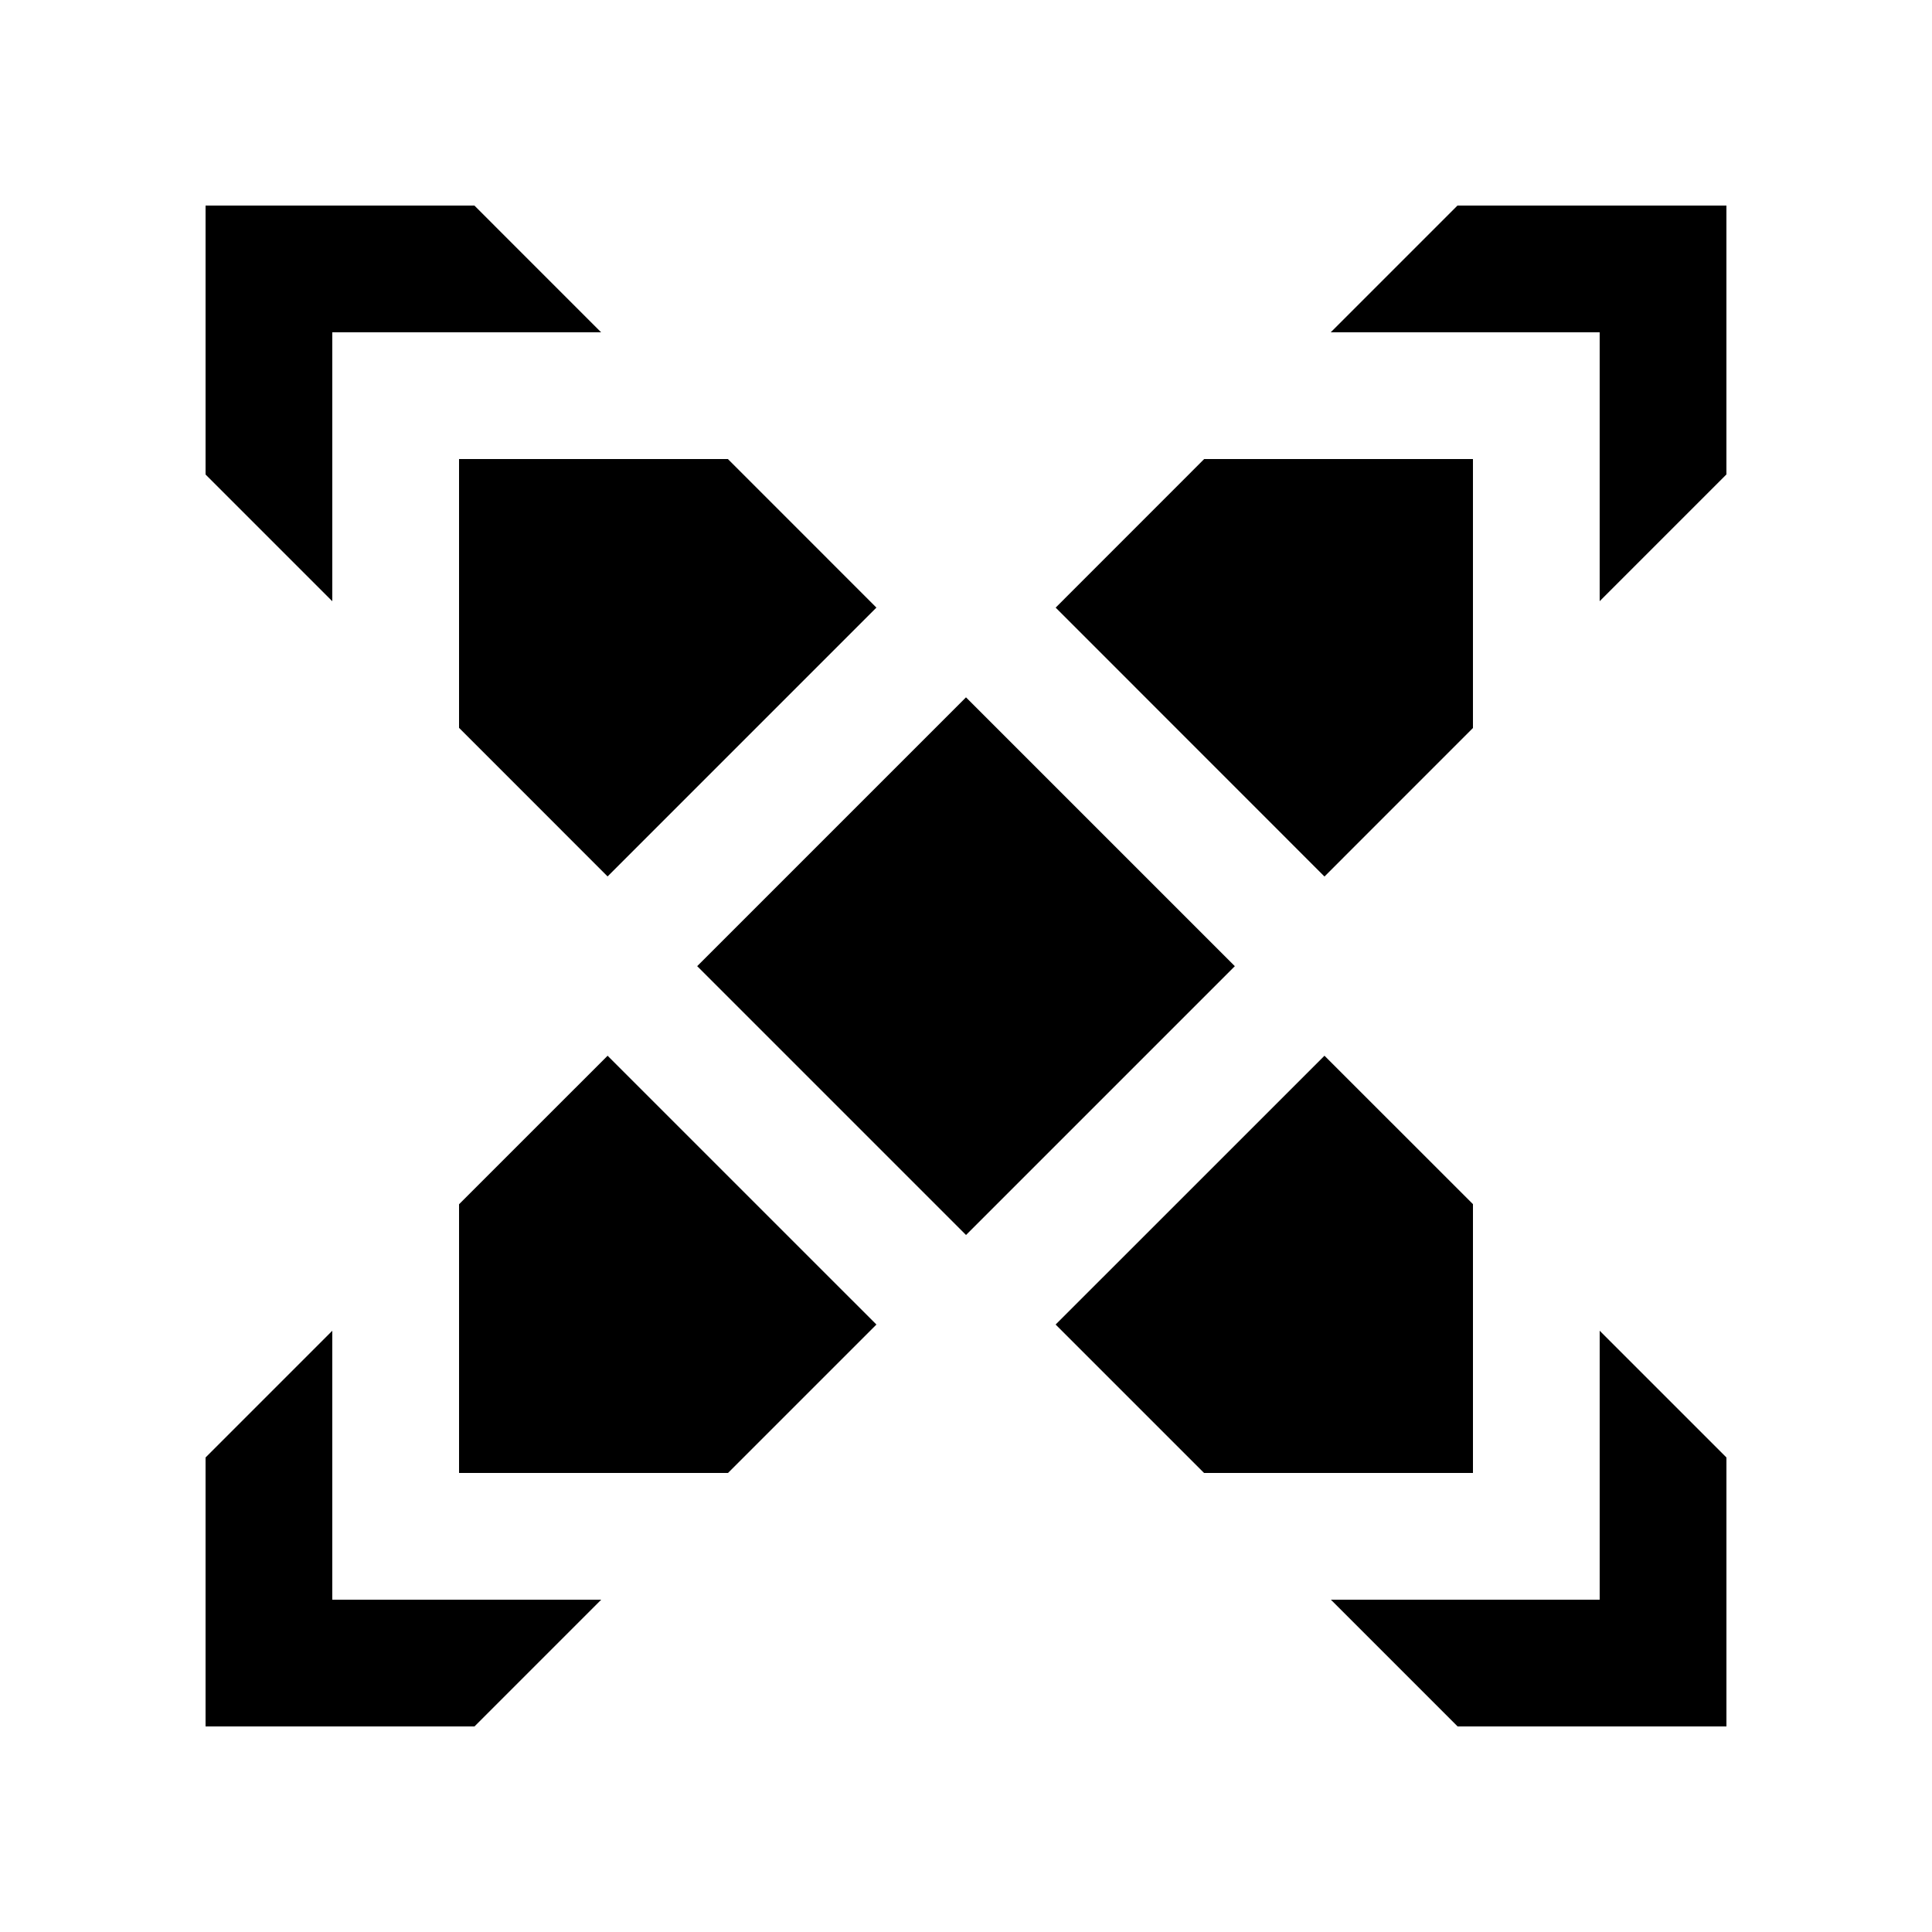
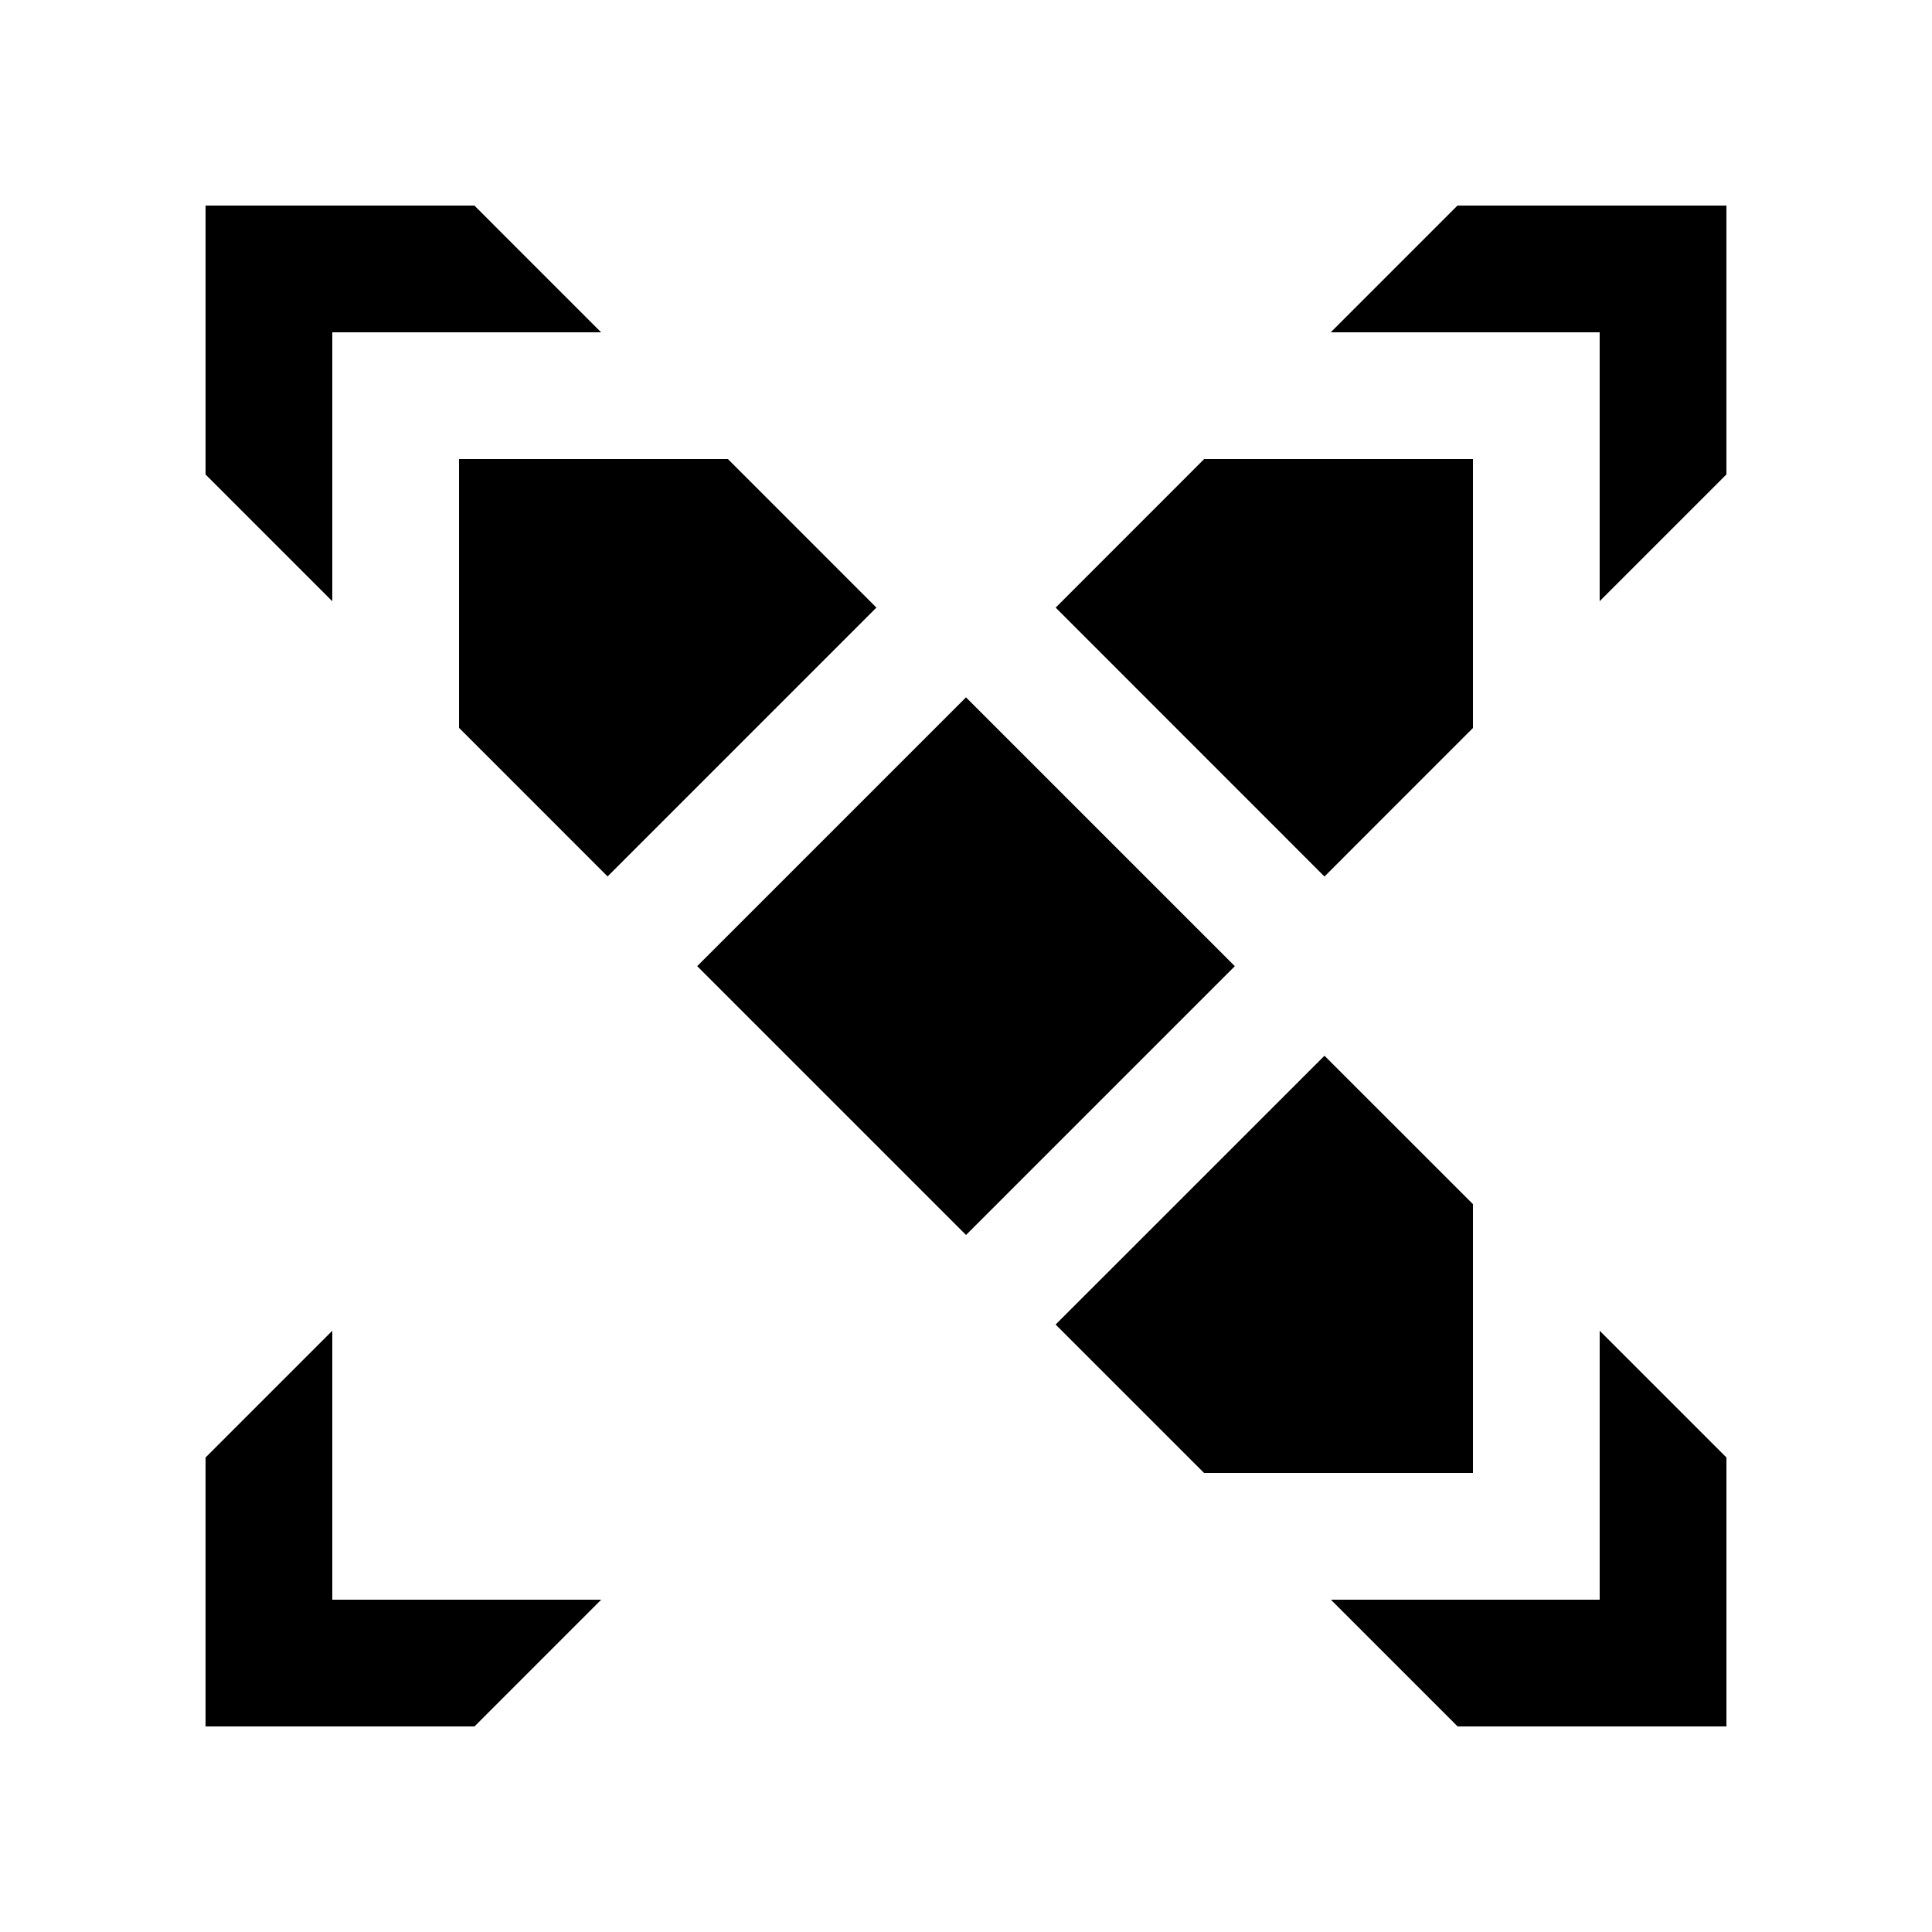
<svg xmlns="http://www.w3.org/2000/svg" fill="#000000" width="800px" height="800px" version="1.1" viewBox="144 144 512 512">
  <g>
    <path d="m567.93 303.32v-71.262h-71.27l33.586-33.586h71.273v71.258z" />
    <path d="m303.3 232.06h-71.238v71.273l-33.586-33.586v-71.273h71.242z" />
    <path d="m232.06 496.66v71.27h71.273l-33.586 33.59h-71.273v-71.273z" />
    <path d="m496.69 567.93h71.242v-71.27l33.59 33.586v71.273h-71.246z" />
    <path d="m328.76 400.04 71.238-71.238 71.246 71.246-71.238 71.238z" />
    <path d="m495 423.78-71.25 71.238 39.336 39.332h71.262v-71.242z" />
-     <path d="m305.02 423.78-39.367 39.359v71.211h71.273l39.336-39.332z" />
    <path d="m376.26 305.02-39.367-39.375h-71.242v71.242l39.367 39.379z" />
    <path d="m463.12 265.65-39.359 39.375 71.238 71.262 39.348-39.363v-71.273z" />
  </g>
</svg>